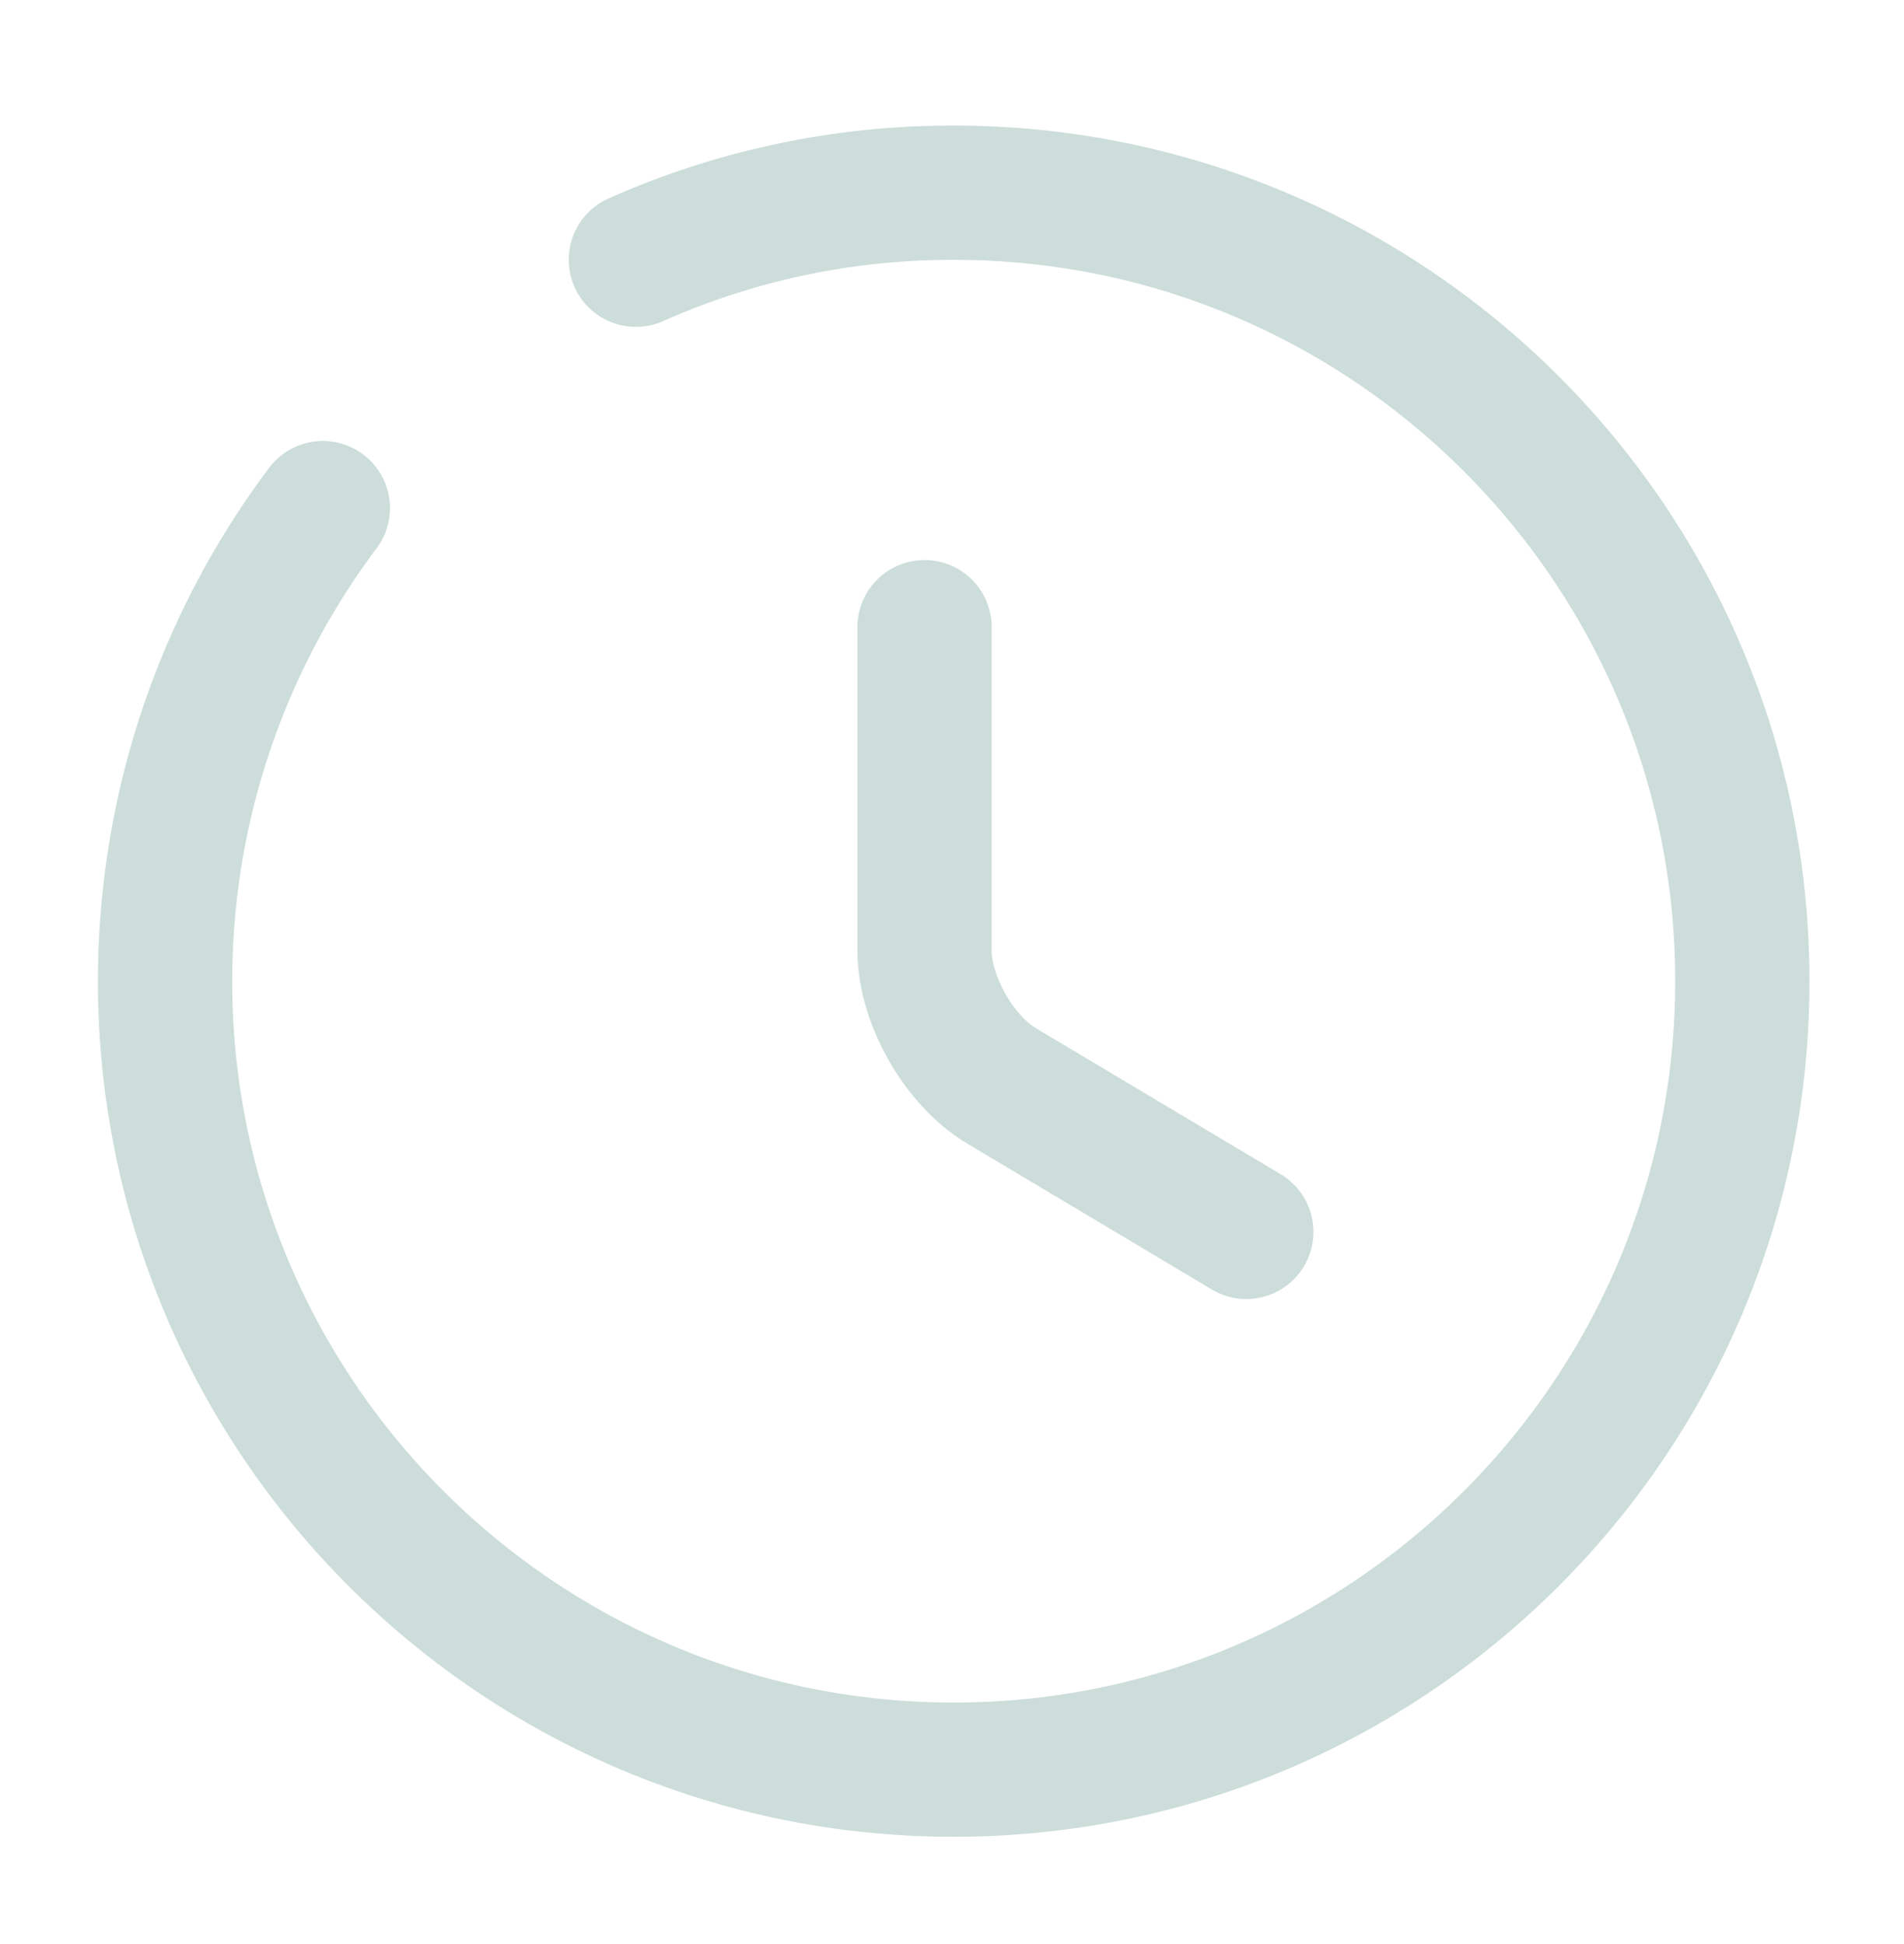
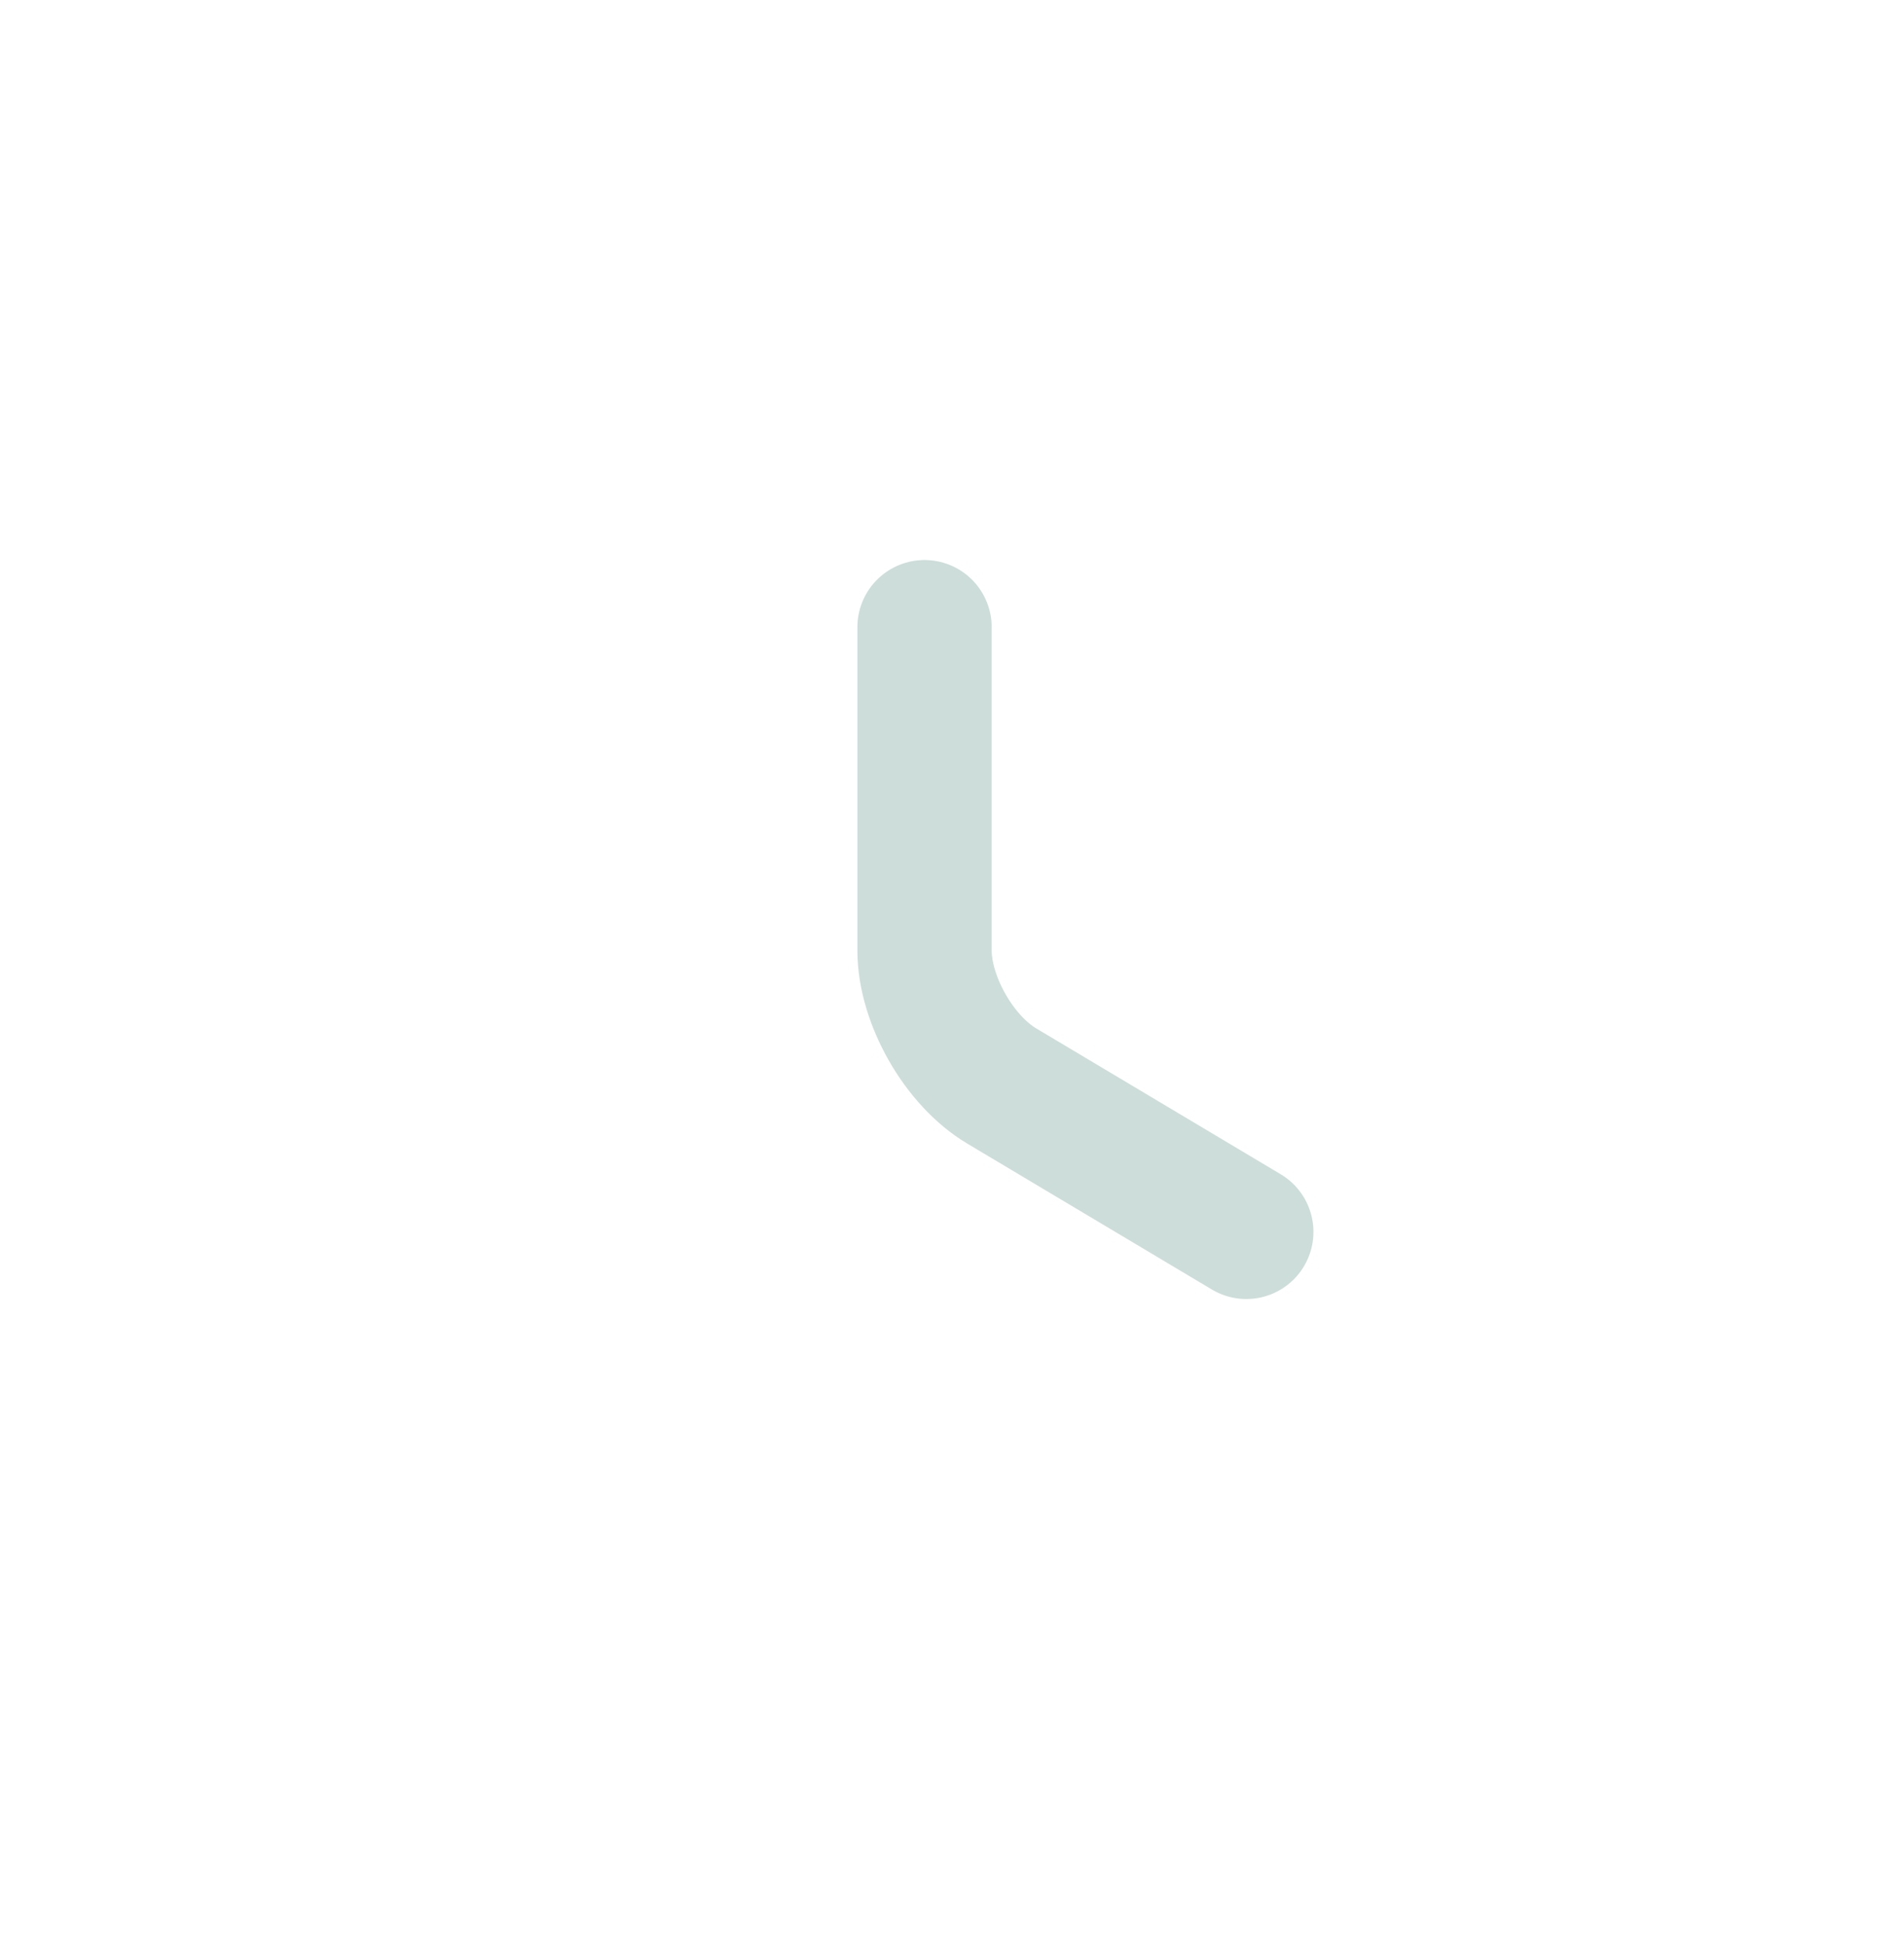
<svg xmlns="http://www.w3.org/2000/svg" width="47" height="48" fill="none">
  <path stroke="#CCDDDA" stroke-linecap="round" stroke-linejoin="round" stroke-width="3.314" d="m30.765 30.415-6.035-3.601c-1.051-.623-1.908-2.122-1.908-3.348v-7.982" />
-   <path stroke="#CCDDDA" stroke-linecap="round" stroke-linejoin="round" stroke-width="3.314" d="M7.969 12.545a19.45 19.45 0 0 0-3.894 11.68c0 10.746 8.721 19.467 19.467 19.467 10.746 0 19.467-8.721 19.467-19.467 0-10.746-8.721-19.467-19.467-19.467a19.2 19.2 0 0 0-7.845 1.655" />
</svg>